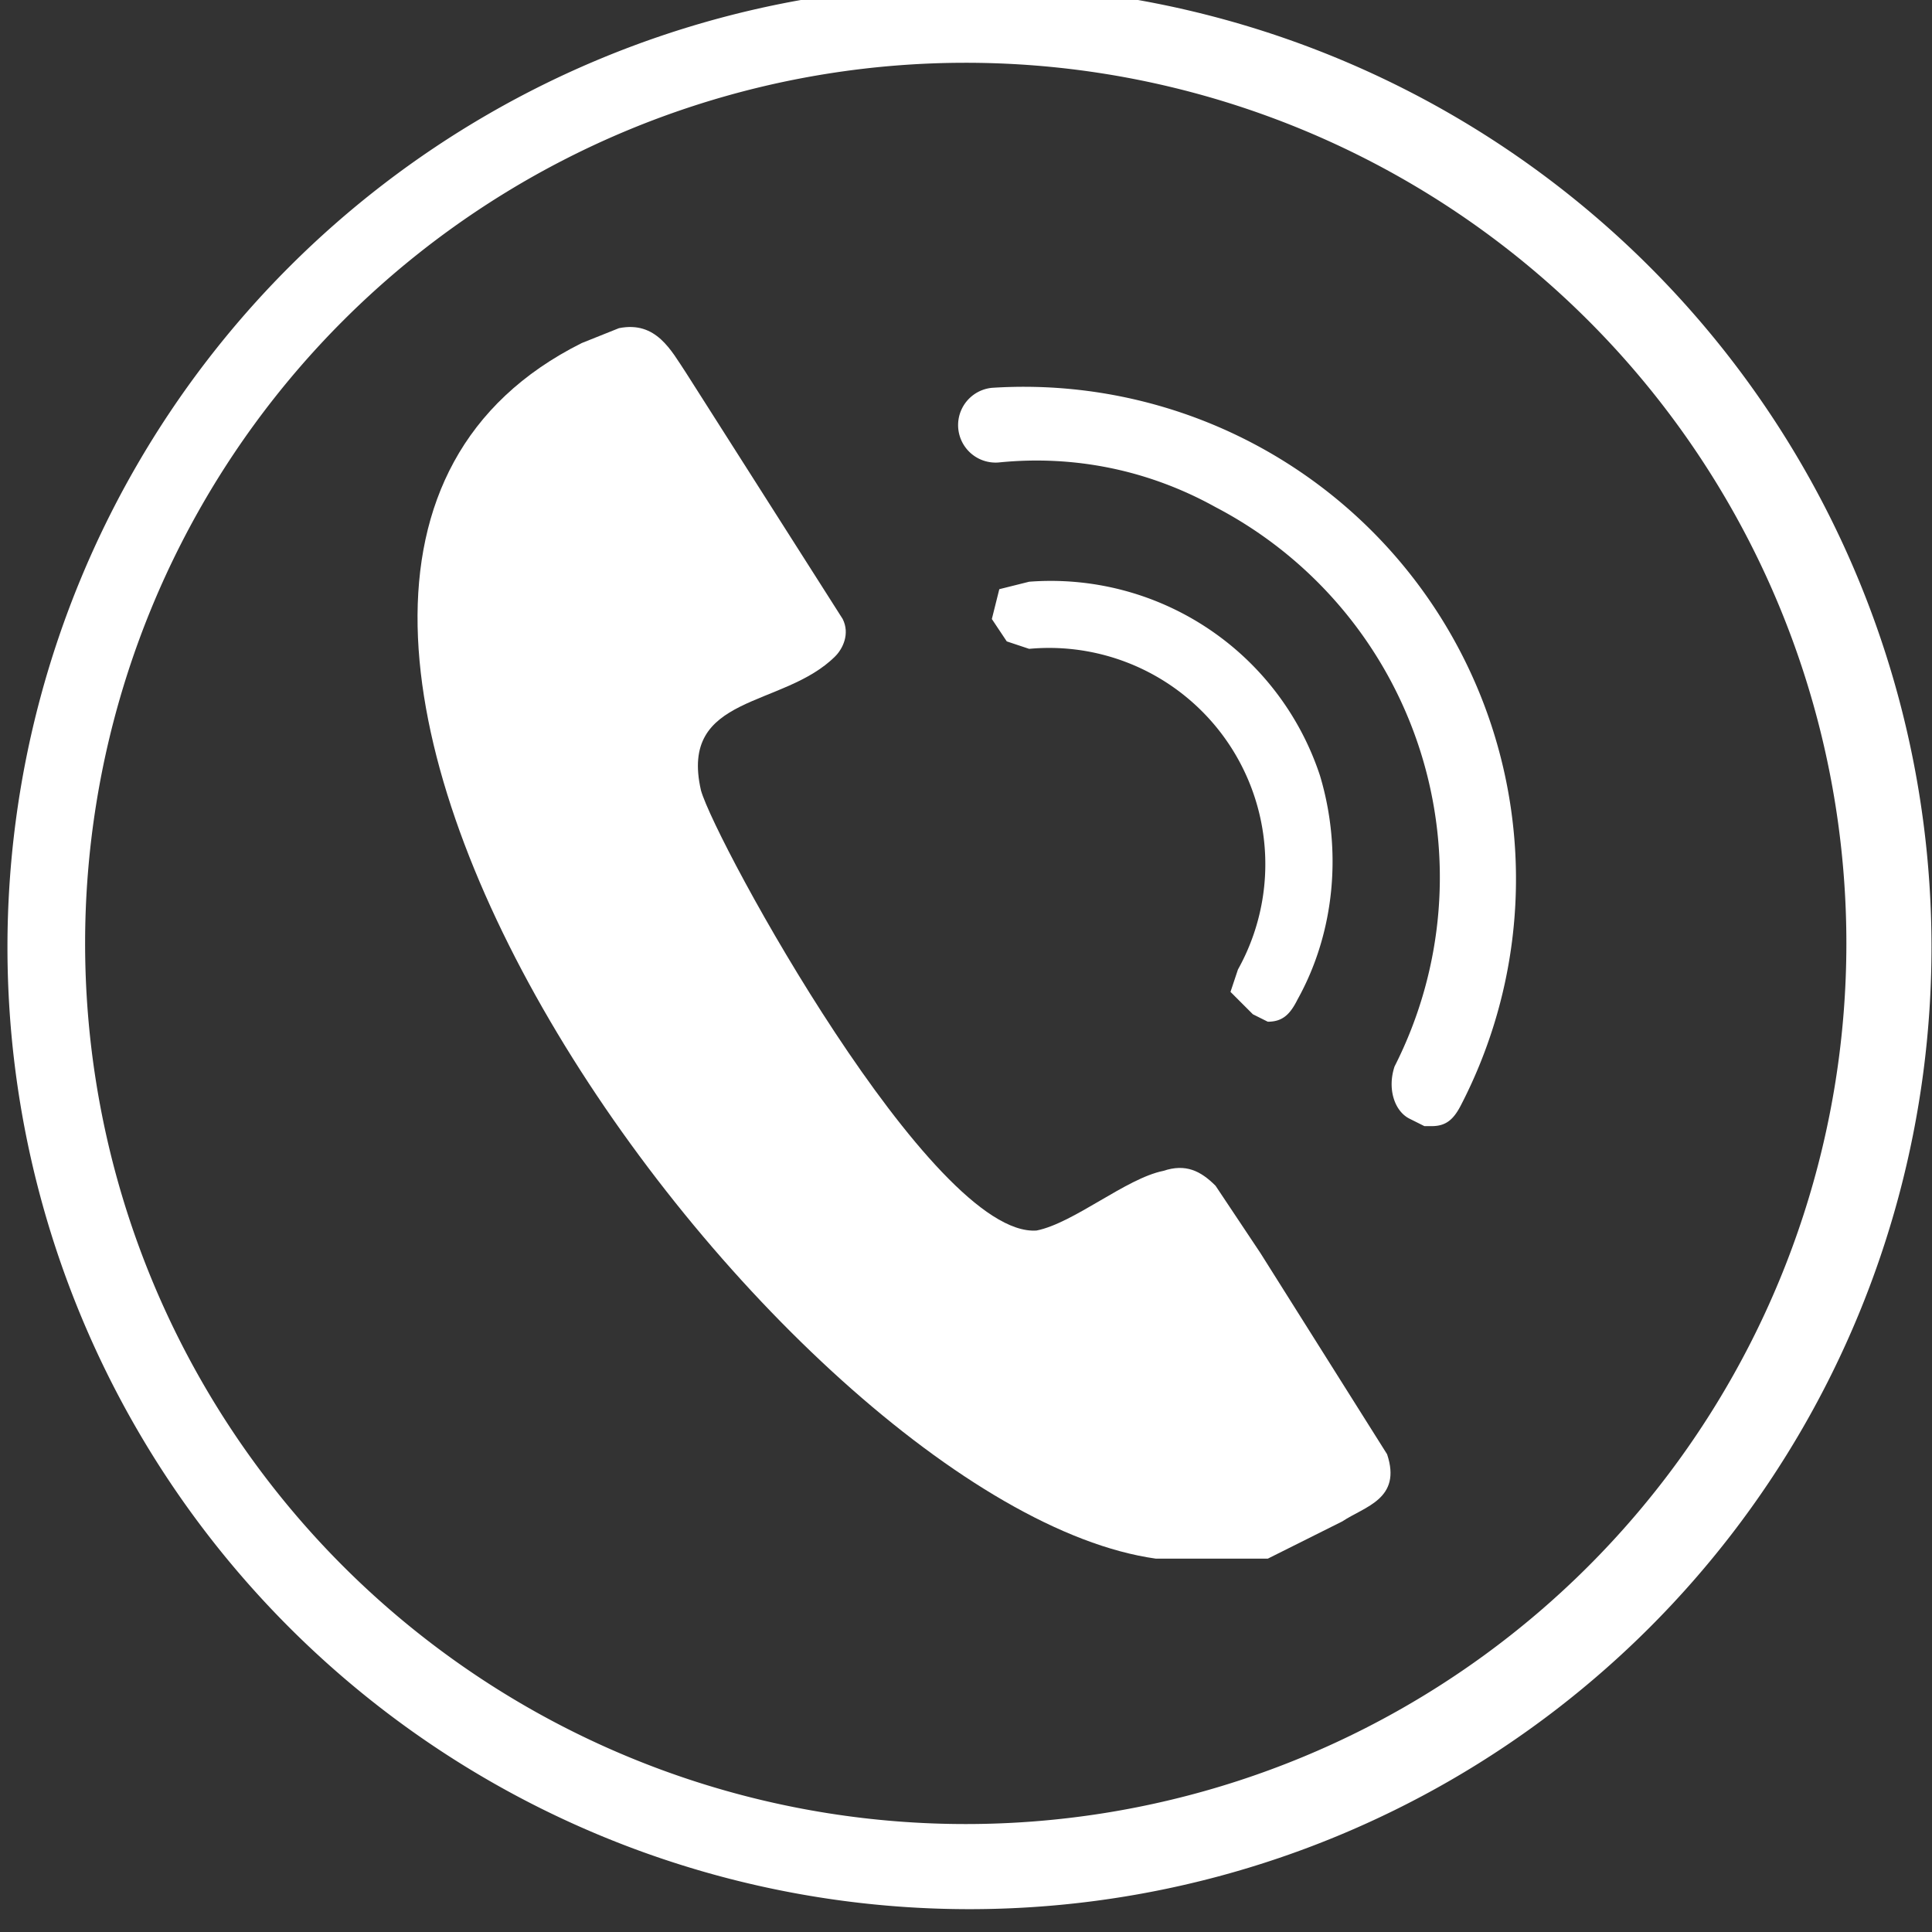
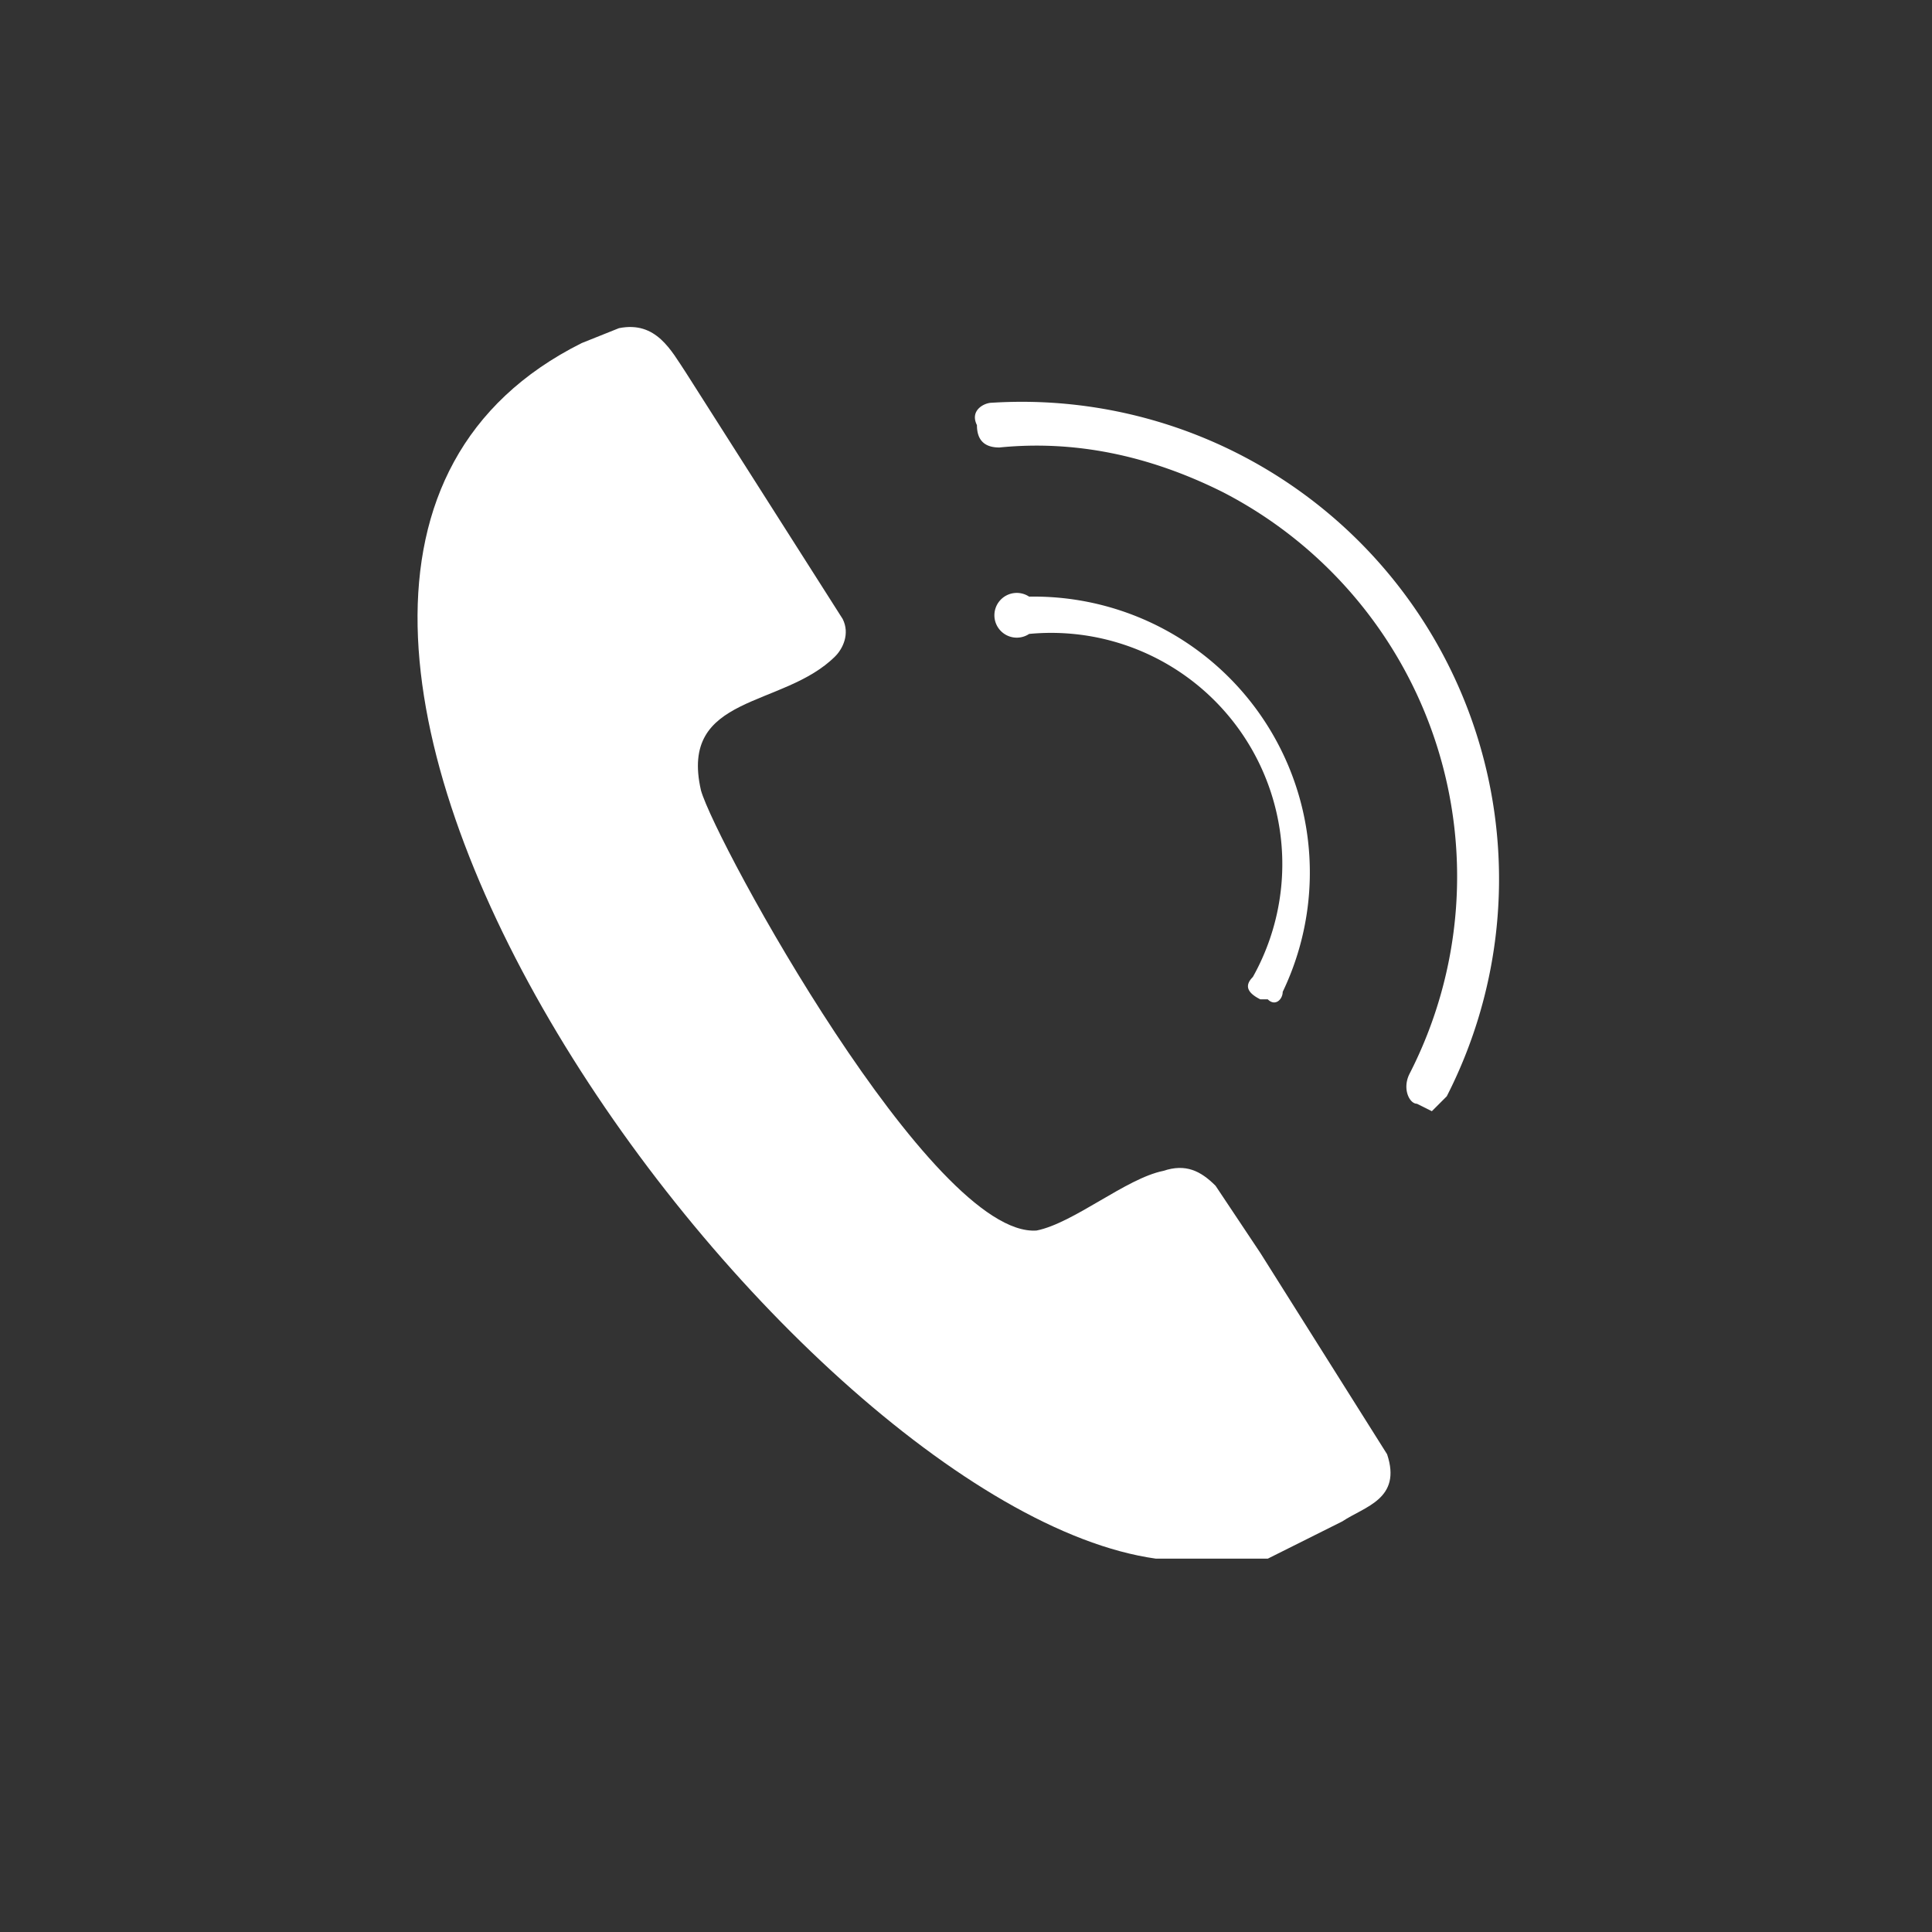
<svg xmlns="http://www.w3.org/2000/svg" width="189" height="189" viewBox="0 0 50 50">
  <rect x="0" y="0" width="50" height="50" fill="#333333" stroke="none" />
  <g style="fill:#fff;fill-opacity:1">
    <path d="m192 206-2-1c-1 0-2-2-1-4a58 58 0 0 0-25-78c-10-5-20-7-30-6-2 0-3-1-3-3-1-2 1-3 2-3a64 64 0 0 1 61 93l-2 2" style="fill:#fff;fill-opacity:1;fill-rule:nonzero;stroke:none;stroke-width:.035" transform="translate(0 -11) scale(.193)" />
    <path d="M170 191h-1c-2-1-2-2-1-3a31 31 0 0 0-30-46 3 3 0 1 1 0-5 37 37 0 0 1 34 53c0 1-1 2-2 1" style="fill:#fff;fill-opacity:1;fill-rule:nonzero;stroke:none;stroke-width:.035" transform="translate(0 -11) scale(.193)" />
    <path d="M155 266h15l10-5c3-2 8-3 6-9l-17-27-6-9c-2-2-4-3-7-2-5 1-12 7-17 8-14 1-43-52-45-59-3-13 11-11 18-18 1-1 2-3 1-5l-21-33c-2-3-4-7-9-6l-5 2c-64 32 27 156 77 163" style="fill:#fff;fill-opacity:1;fill-rule:evenodd;stroke:none;stroke-width:.035" transform="translate(0 -11) scale(.193)" />
-     <path d="M192 208h-1l-2-1c-2-1-3-4-2-7a56 56 0 0 0-24-75c-9-5-19-7-29-6a5 5 0 0 1-1-10 66 66 0 0 1 63 96c-1 2-2 3-4 3zm-52-93a60 60 0 0 1 51 87v2h1l1-1a62 62 0 0 0-28-83c-9-6-20-8-31-7l-1 1 1 1h6" style="fill:#fff;fill-opacity:1;fill-rule:nonzero;stroke:none;stroke-width:.035" transform="translate(0 -11) scale(.193)" />
-     <path d="m170 194-2-1-3-3 1-3a29 29 0 0 0-28-43l-3-1-2-3 1-4 4-1a38 38 0 0 1 39 26c3 10 2 21-3 30-1 2-2 3-4 3zm3-29v-2a34 34 0 0 0-35-24h-1v1h1a33 33 0 0 1 32 49h-1 2c3-7 4-16 2-24" style="fill:#fff;fill-opacity:1;fill-rule:nonzero;stroke:none;stroke-width:.035" transform="translate(0 -11) scale(.193)" />
-     <path d="M213 100A118 118 0 1 0 46 267a118 118 0 0 0 167-167zm-83-45a129 129 0 0 1 129 129 129 129 0 0 1-129 129A129 129 0 0 1 1 184 129 129 0 0 1 130 55" style="fill:#fff;fill-opacity:1;fill-rule:nonzero;stroke:none;stroke-width:.035" transform="translate(0 -11) scale(.193)" />
  </g>
</svg>